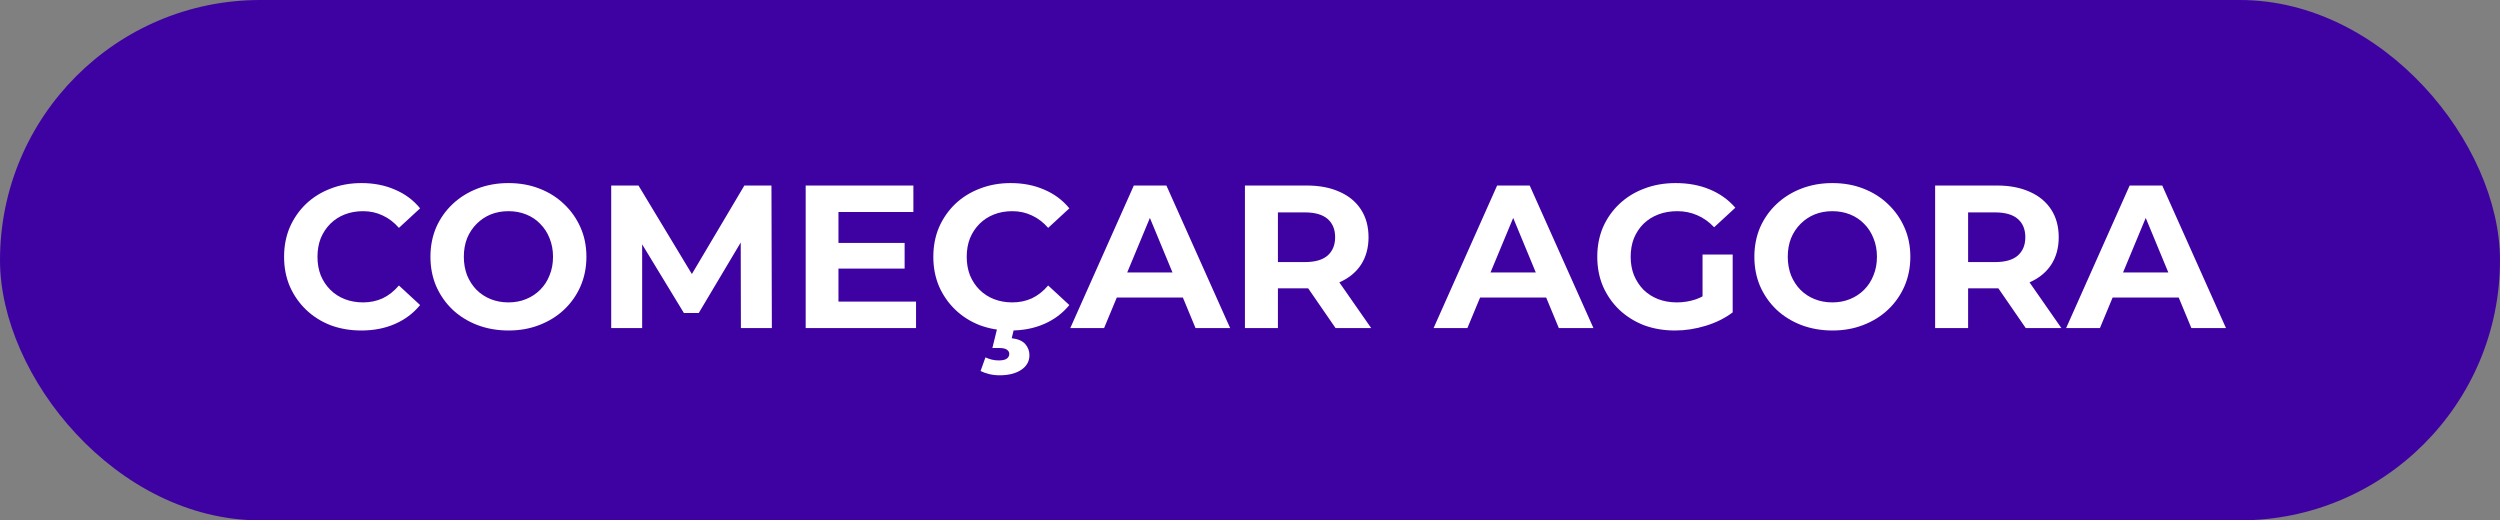
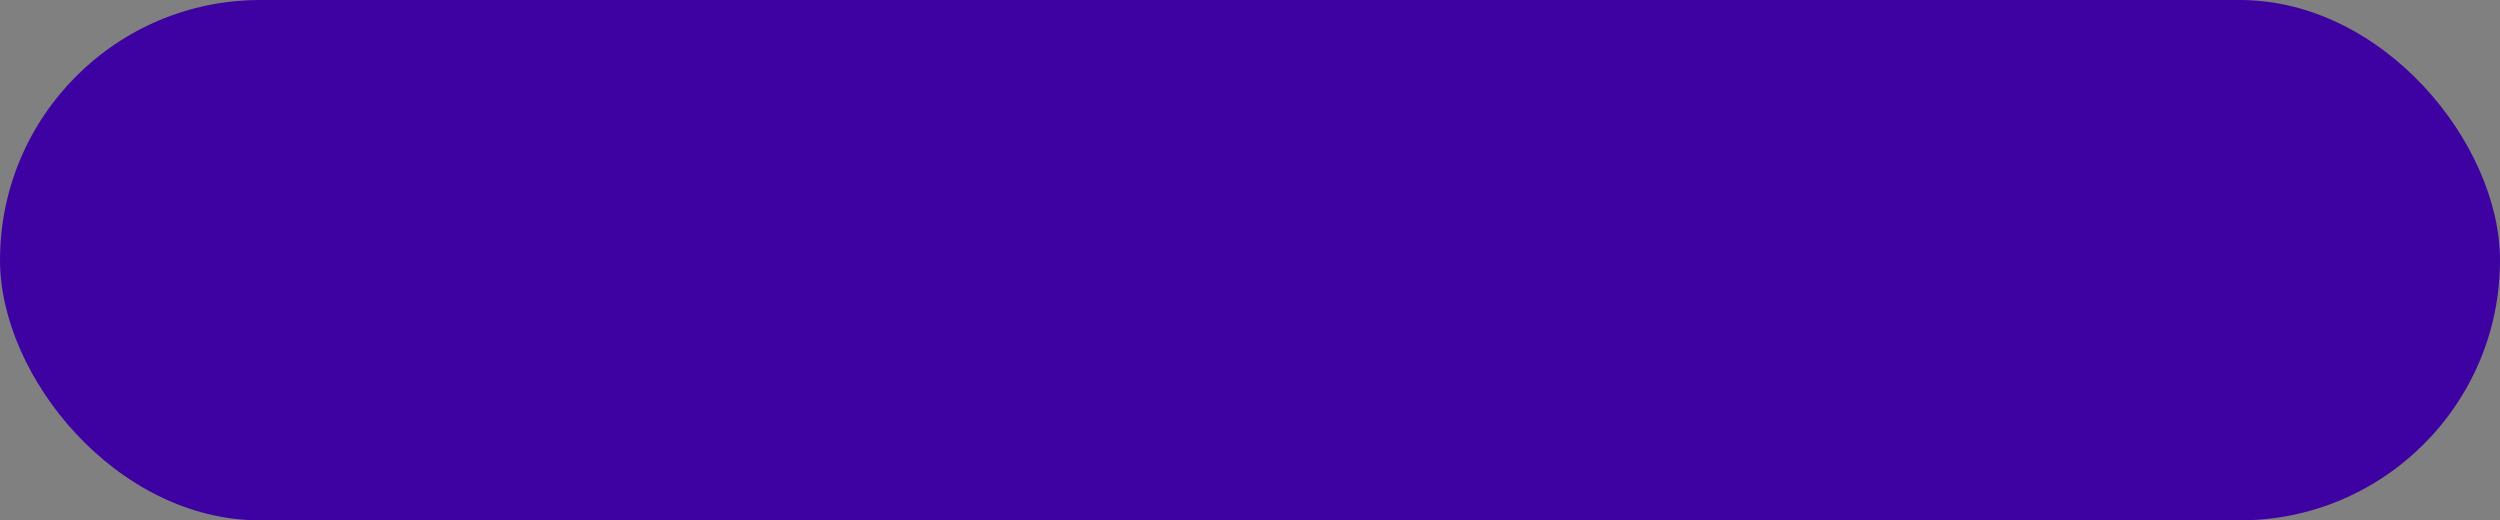
<svg xmlns="http://www.w3.org/2000/svg" width="221" height="46" viewBox="0 0 221 46" fill="none">
  <rect x="0" y="0" width="221" height="46" fill="#808080" stroke="none" />
  <rect width="221" height="46" rx="23" fill="#3E02A3" />
-   <path d="M31.935 29.216C30.963 29.216 30.057 29.06 29.217 28.748C28.389 28.424 27.669 27.968 27.057 27.38C26.445 26.792 25.965 26.102 25.617 25.31C25.281 24.518 25.113 23.648 25.113 22.7C25.113 21.752 25.281 20.882 25.617 20.09C25.965 19.298 26.445 18.608 27.057 18.02C27.681 17.432 28.407 16.982 29.235 16.67C30.063 16.346 30.969 16.184 31.953 16.184C33.045 16.184 34.029 16.376 34.905 16.76C35.793 17.132 36.537 17.684 37.137 18.416L35.265 20.144C34.833 19.652 34.353 19.286 33.825 19.046C33.297 18.794 32.721 18.668 32.097 18.668C31.509 18.668 30.969 18.764 30.477 18.956C29.985 19.148 29.559 19.424 29.199 19.784C28.839 20.144 28.557 20.57 28.353 21.062C28.161 21.554 28.065 22.1 28.065 22.7C28.065 23.3 28.161 23.846 28.353 24.338C28.557 24.83 28.839 25.256 29.199 25.616C29.559 25.976 29.985 26.252 30.477 26.444C30.969 26.636 31.509 26.732 32.097 26.732C32.721 26.732 33.297 26.612 33.825 26.372C34.353 26.12 34.833 25.742 35.265 25.238L37.137 26.966C36.537 27.698 35.793 28.256 34.905 28.64C34.029 29.024 33.039 29.216 31.935 29.216ZM44.963 29.216C43.967 29.216 43.043 29.054 42.191 28.73C41.351 28.406 40.619 27.95 39.995 27.362C39.383 26.774 38.903 26.084 38.555 25.292C38.219 24.5 38.051 23.636 38.051 22.7C38.051 21.764 38.219 20.9 38.555 20.108C38.903 19.316 39.389 18.626 40.013 18.038C40.637 17.45 41.369 16.994 42.209 16.67C43.049 16.346 43.961 16.184 44.945 16.184C45.941 16.184 46.853 16.346 47.681 16.67C48.521 16.994 49.247 17.45 49.859 18.038C50.483 18.626 50.969 19.316 51.317 20.108C51.665 20.888 51.839 21.752 51.839 22.7C51.839 23.636 51.665 24.506 51.317 25.31C50.969 26.102 50.483 26.792 49.859 27.38C49.247 27.956 48.521 28.406 47.681 28.73C46.853 29.054 45.947 29.216 44.963 29.216ZM44.945 26.732C45.509 26.732 46.025 26.636 46.493 26.444C46.973 26.252 47.393 25.976 47.753 25.616C48.113 25.256 48.389 24.83 48.581 24.338C48.785 23.846 48.887 23.3 48.887 22.7C48.887 22.1 48.785 21.554 48.581 21.062C48.389 20.57 48.113 20.144 47.753 19.784C47.405 19.424 46.991 19.148 46.511 18.956C46.031 18.764 45.509 18.668 44.945 18.668C44.381 18.668 43.859 18.764 43.379 18.956C42.911 19.148 42.497 19.424 42.137 19.784C41.777 20.144 41.495 20.57 41.291 21.062C41.099 21.554 41.003 22.1 41.003 22.7C41.003 23.288 41.099 23.834 41.291 24.338C41.495 24.83 41.771 25.256 42.119 25.616C42.479 25.976 42.899 26.252 43.379 26.444C43.859 26.636 44.381 26.732 44.945 26.732ZM54.03 29V16.4H56.442L61.806 25.292H60.528L65.802 16.4H68.196L68.232 29H65.496L65.478 20.594H65.982L61.77 27.668H60.456L56.154 20.594H56.766V29H54.03ZM73.903 21.476H79.969V23.744H73.903V21.476ZM74.12 26.66H80.978V29H71.222V16.4H80.743V18.74H74.12V26.66ZM89.328 29.216C88.356 29.216 87.45 29.06 86.61 28.748C85.782 28.424 85.062 27.968 84.45 27.38C83.838 26.792 83.358 26.102 83.01 25.31C82.674 24.518 82.506 23.648 82.506 22.7C82.506 21.752 82.674 20.882 83.01 20.09C83.358 19.298 83.838 18.608 84.45 18.02C85.074 17.432 85.8 16.982 86.628 16.67C87.456 16.346 88.362 16.184 89.346 16.184C90.438 16.184 91.422 16.376 92.298 16.76C93.186 17.132 93.93 17.684 94.53 18.416L92.658 20.144C92.226 19.652 91.746 19.286 91.218 19.046C90.69 18.794 90.114 18.668 89.49 18.668C88.902 18.668 88.362 18.764 87.87 18.956C87.378 19.148 86.952 19.424 86.592 19.784C86.232 20.144 85.95 20.57 85.746 21.062C85.554 21.554 85.458 22.1 85.458 22.7C85.458 23.3 85.554 23.846 85.746 24.338C85.95 24.83 86.232 25.256 86.592 25.616C86.952 25.976 87.378 26.252 87.87 26.444C88.362 26.636 88.902 26.732 89.49 26.732C90.114 26.732 90.69 26.612 91.218 26.372C91.746 26.12 92.226 25.742 92.658 25.238L94.53 26.966C93.93 27.698 93.186 28.256 92.298 28.64C91.422 29.024 90.432 29.216 89.328 29.216ZM88.356 33.176C88.044 33.176 87.738 33.14 87.438 33.068C87.15 32.996 86.898 32.906 86.682 32.798L87.114 31.592C87.294 31.676 87.48 31.742 87.672 31.79C87.864 31.838 88.068 31.862 88.284 31.862C88.62 31.862 88.86 31.808 89.004 31.7C89.148 31.592 89.22 31.454 89.22 31.286C89.22 31.13 89.148 31.004 89.004 30.908C88.872 30.812 88.65 30.764 88.338 30.764H87.726L88.194 28.856H89.688L89.436 29.9C89.976 29.96 90.372 30.128 90.624 30.404C90.876 30.692 91.002 31.022 91.002 31.394C91.002 31.934 90.762 32.366 90.282 32.69C89.802 33.014 89.16 33.176 88.356 33.176ZM94.614 29L100.23 16.4H103.11L108.744 29H105.684L101.076 17.876H102.228L97.602 29H94.614ZM97.422 26.3L98.196 24.086H104.676L105.468 26.3H97.422ZM110.052 29V16.4H115.506C116.634 16.4 117.606 16.586 118.422 16.958C119.238 17.318 119.868 17.84 120.312 18.524C120.756 19.208 120.978 20.024 120.978 20.972C120.978 21.908 120.756 22.718 120.312 23.402C119.868 24.074 119.238 24.59 118.422 24.95C117.606 25.31 116.634 25.49 115.506 25.49H111.672L112.968 24.212V29H110.052ZM118.062 29L114.912 24.428H118.026L121.212 29H118.062ZM112.968 24.536L111.672 23.168H115.344C116.244 23.168 116.916 22.976 117.36 22.592C117.804 22.196 118.026 21.656 118.026 20.972C118.026 20.276 117.804 19.736 117.36 19.352C116.916 18.968 116.244 18.776 115.344 18.776H111.672L112.968 17.39V24.536ZM126.73 29L132.346 16.4H135.226L140.86 29H137.8L133.192 17.876H134.344L129.718 29H126.73ZM129.538 26.3L130.312 24.086H136.792L137.584 26.3H129.538ZM148.075 29.216C147.079 29.216 146.161 29.06 145.321 28.748C144.493 28.424 143.767 27.968 143.143 27.38C142.531 26.792 142.051 26.102 141.703 25.31C141.367 24.518 141.199 23.648 141.199 22.7C141.199 21.752 141.367 20.882 141.703 20.09C142.051 19.298 142.537 18.608 143.161 18.02C143.785 17.432 144.517 16.982 145.357 16.67C146.197 16.346 147.121 16.184 148.129 16.184C149.245 16.184 150.247 16.37 151.135 16.742C152.035 17.114 152.791 17.654 153.403 18.362L151.531 20.09C151.075 19.61 150.577 19.256 150.037 19.028C149.497 18.788 148.909 18.668 148.273 18.668C147.661 18.668 147.103 18.764 146.599 18.956C146.095 19.148 145.657 19.424 145.285 19.784C144.925 20.144 144.643 20.57 144.439 21.062C144.247 21.554 144.151 22.1 144.151 22.7C144.151 23.288 144.247 23.828 144.439 24.32C144.643 24.812 144.925 25.244 145.285 25.616C145.657 25.976 146.089 26.252 146.581 26.444C147.085 26.636 147.637 26.732 148.237 26.732C148.813 26.732 149.371 26.642 149.911 26.462C150.463 26.27 150.997 25.952 151.513 25.508L153.169 27.614C152.485 28.13 151.687 28.526 150.775 28.802C149.875 29.078 148.975 29.216 148.075 29.216ZM150.505 27.236V22.502H153.169V27.614L150.505 27.236ZM161.998 29.216C161.002 29.216 160.078 29.054 159.226 28.73C158.386 28.406 157.654 27.95 157.03 27.362C156.418 26.774 155.938 26.084 155.59 25.292C155.254 24.5 155.086 23.636 155.086 22.7C155.086 21.764 155.254 20.9 155.59 20.108C155.938 19.316 156.424 18.626 157.048 18.038C157.672 17.45 158.404 16.994 159.244 16.67C160.084 16.346 160.996 16.184 161.98 16.184C162.976 16.184 163.888 16.346 164.716 16.67C165.556 16.994 166.282 17.45 166.894 18.038C167.518 18.626 168.004 19.316 168.352 20.108C168.7 20.888 168.874 21.752 168.874 22.7C168.874 23.636 168.7 24.506 168.352 25.31C168.004 26.102 167.518 26.792 166.894 27.38C166.282 27.956 165.556 28.406 164.716 28.73C163.888 29.054 162.982 29.216 161.998 29.216ZM161.98 26.732C162.544 26.732 163.06 26.636 163.528 26.444C164.008 26.252 164.428 25.976 164.788 25.616C165.148 25.256 165.424 24.83 165.616 24.338C165.82 23.846 165.922 23.3 165.922 22.7C165.922 22.1 165.82 21.554 165.616 21.062C165.424 20.57 165.148 20.144 164.788 19.784C164.44 19.424 164.026 19.148 163.546 18.956C163.066 18.764 162.544 18.668 161.98 18.668C161.416 18.668 160.894 18.764 160.414 18.956C159.946 19.148 159.532 19.424 159.172 19.784C158.812 20.144 158.53 20.57 158.326 21.062C158.134 21.554 158.038 22.1 158.038 22.7C158.038 23.288 158.134 23.834 158.326 24.338C158.53 24.83 158.806 25.256 159.154 25.616C159.514 25.976 159.934 26.252 160.414 26.444C160.894 26.636 161.416 26.732 161.98 26.732ZM171.065 29V16.4H176.519C177.647 16.4 178.619 16.586 179.435 16.958C180.251 17.318 180.881 17.84 181.325 18.524C181.769 19.208 181.991 20.024 181.991 20.972C181.991 21.908 181.769 22.718 181.325 23.402C180.881 24.074 180.251 24.59 179.435 24.95C178.619 25.31 177.647 25.49 176.519 25.49H172.685L173.981 24.212V29H171.065ZM179.075 29L175.925 24.428H179.039L182.225 29H179.075ZM173.981 24.536L172.685 23.168H176.357C177.257 23.168 177.929 22.976 178.373 22.592C178.817 22.196 179.039 21.656 179.039 20.972C179.039 20.276 178.817 19.736 178.373 19.352C177.929 18.968 177.257 18.776 176.357 18.776H172.685L173.981 17.39V24.536ZM182.646 29L188.262 16.4H191.142L196.776 29H193.716L189.108 17.876H190.26L185.634 29H182.646ZM185.454 26.3L186.228 24.086H192.708L193.5 26.3H185.454Z" fill="white" />
</svg>